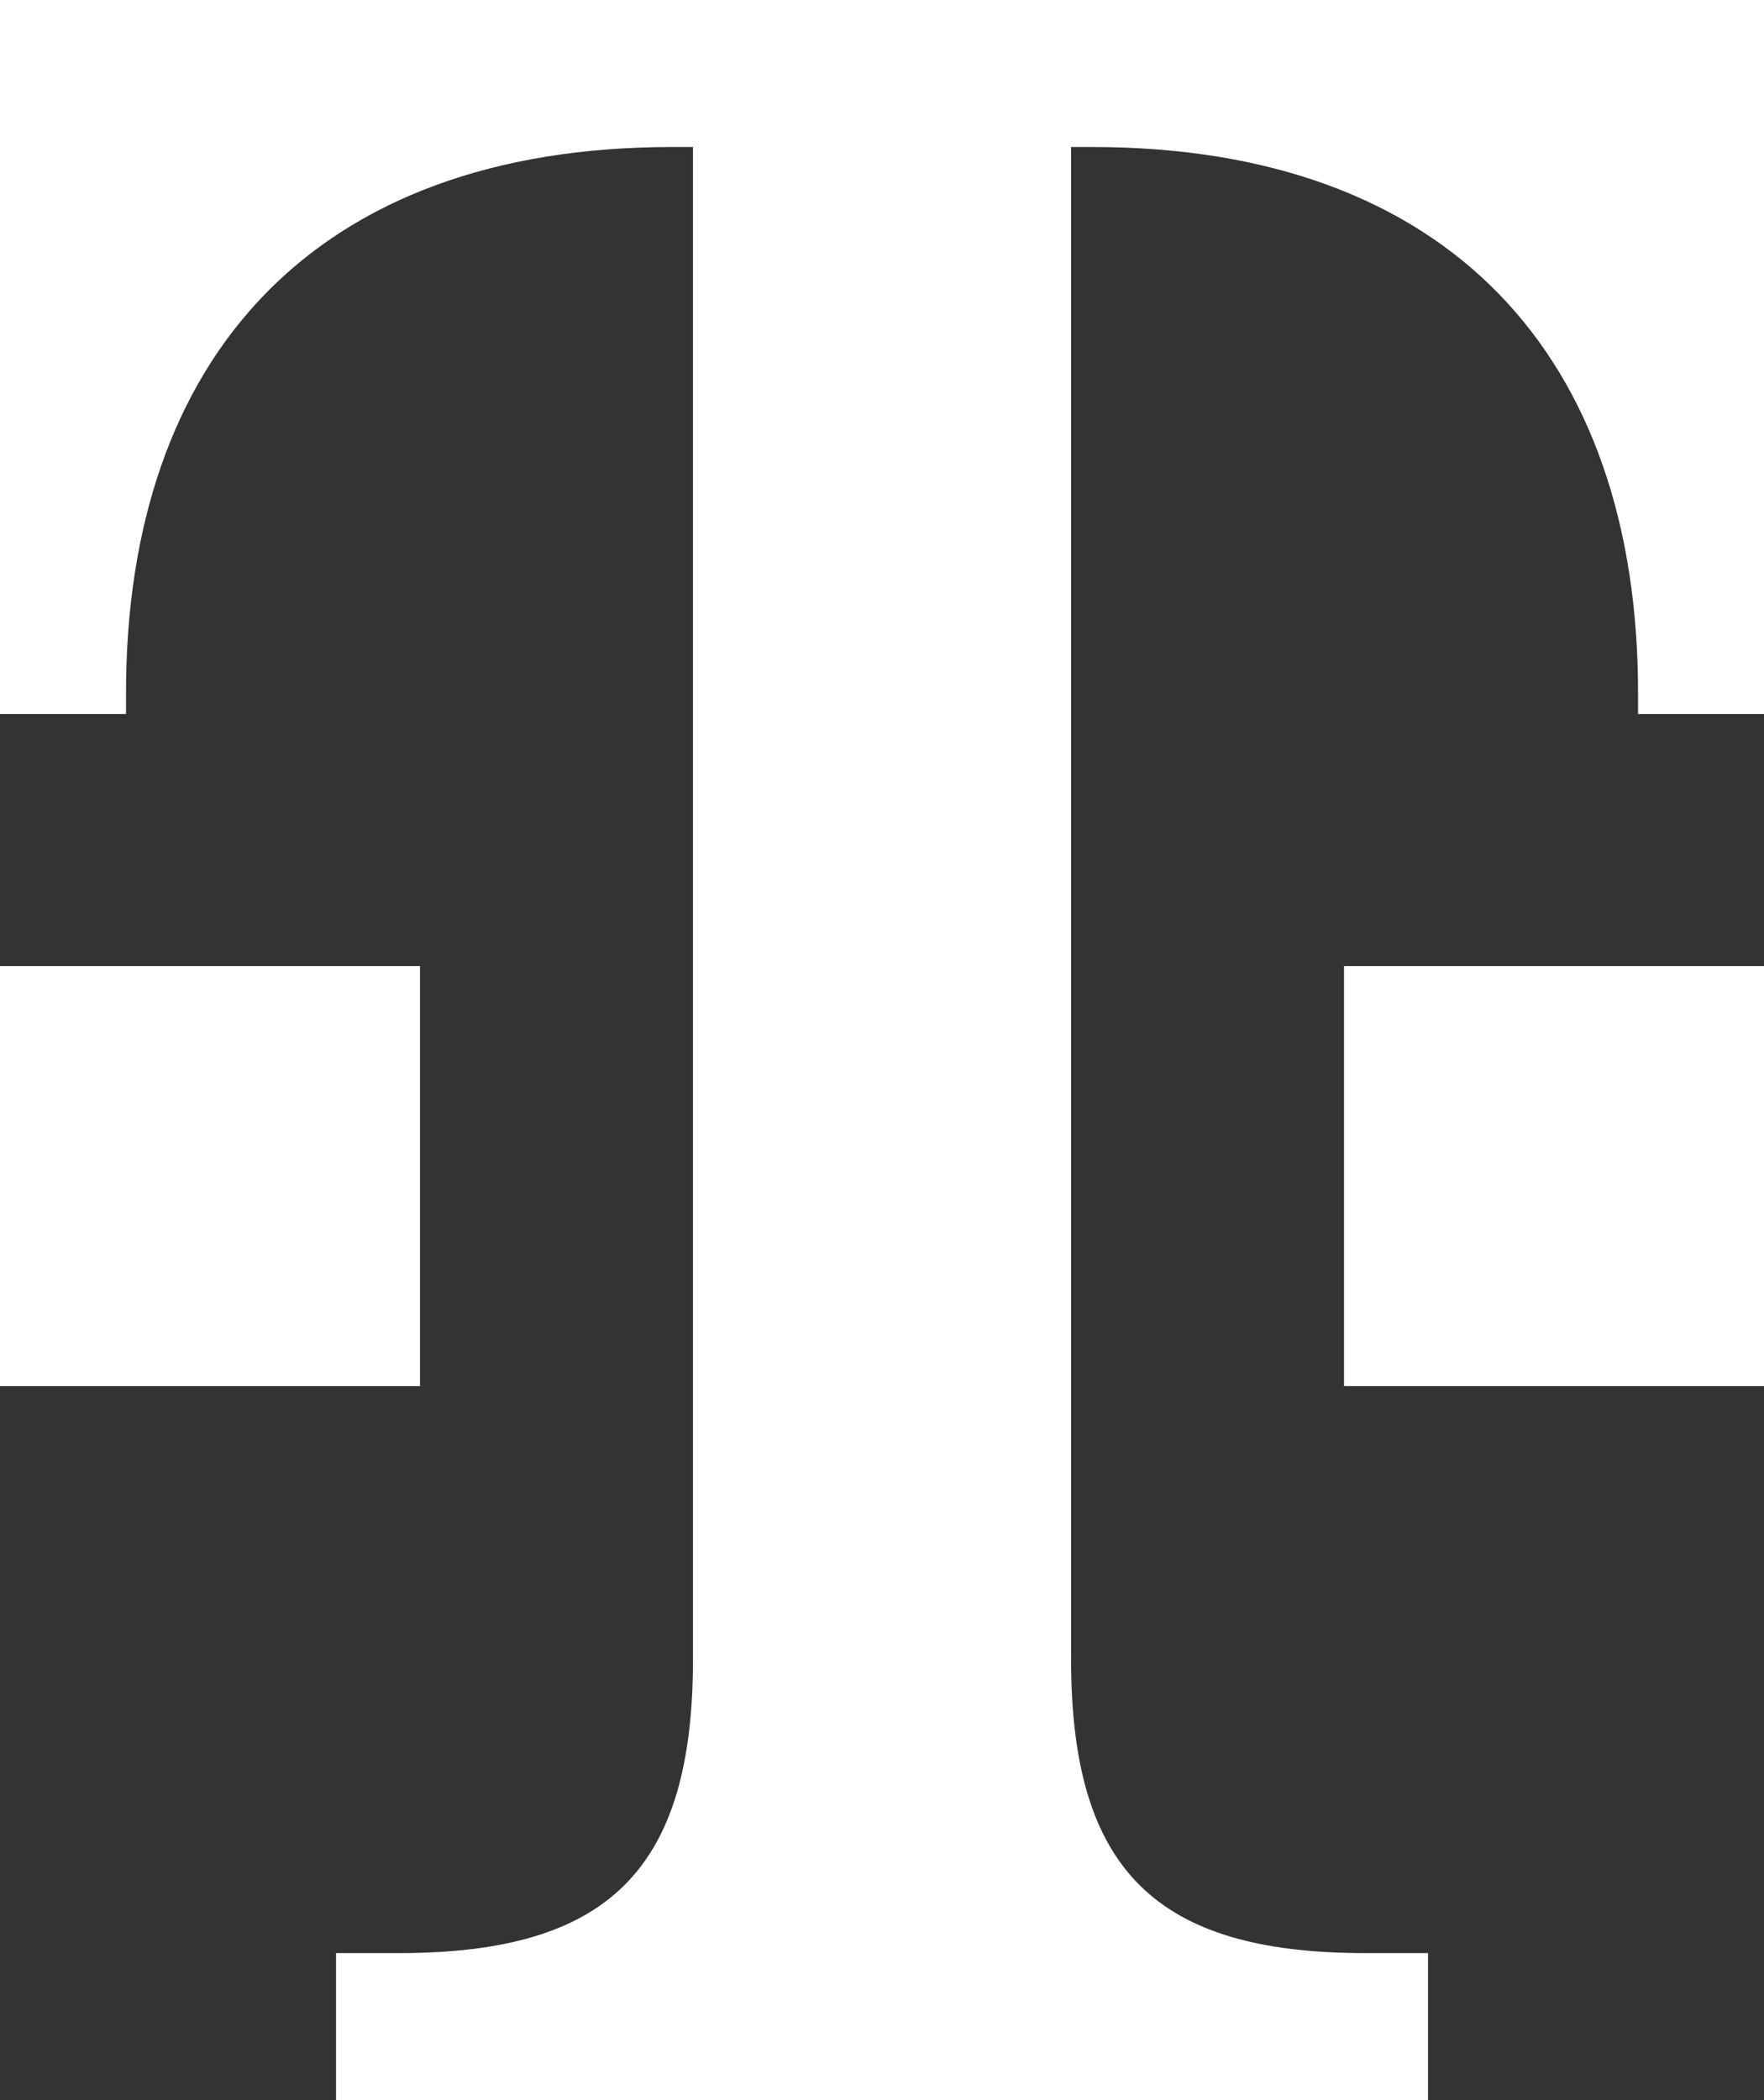
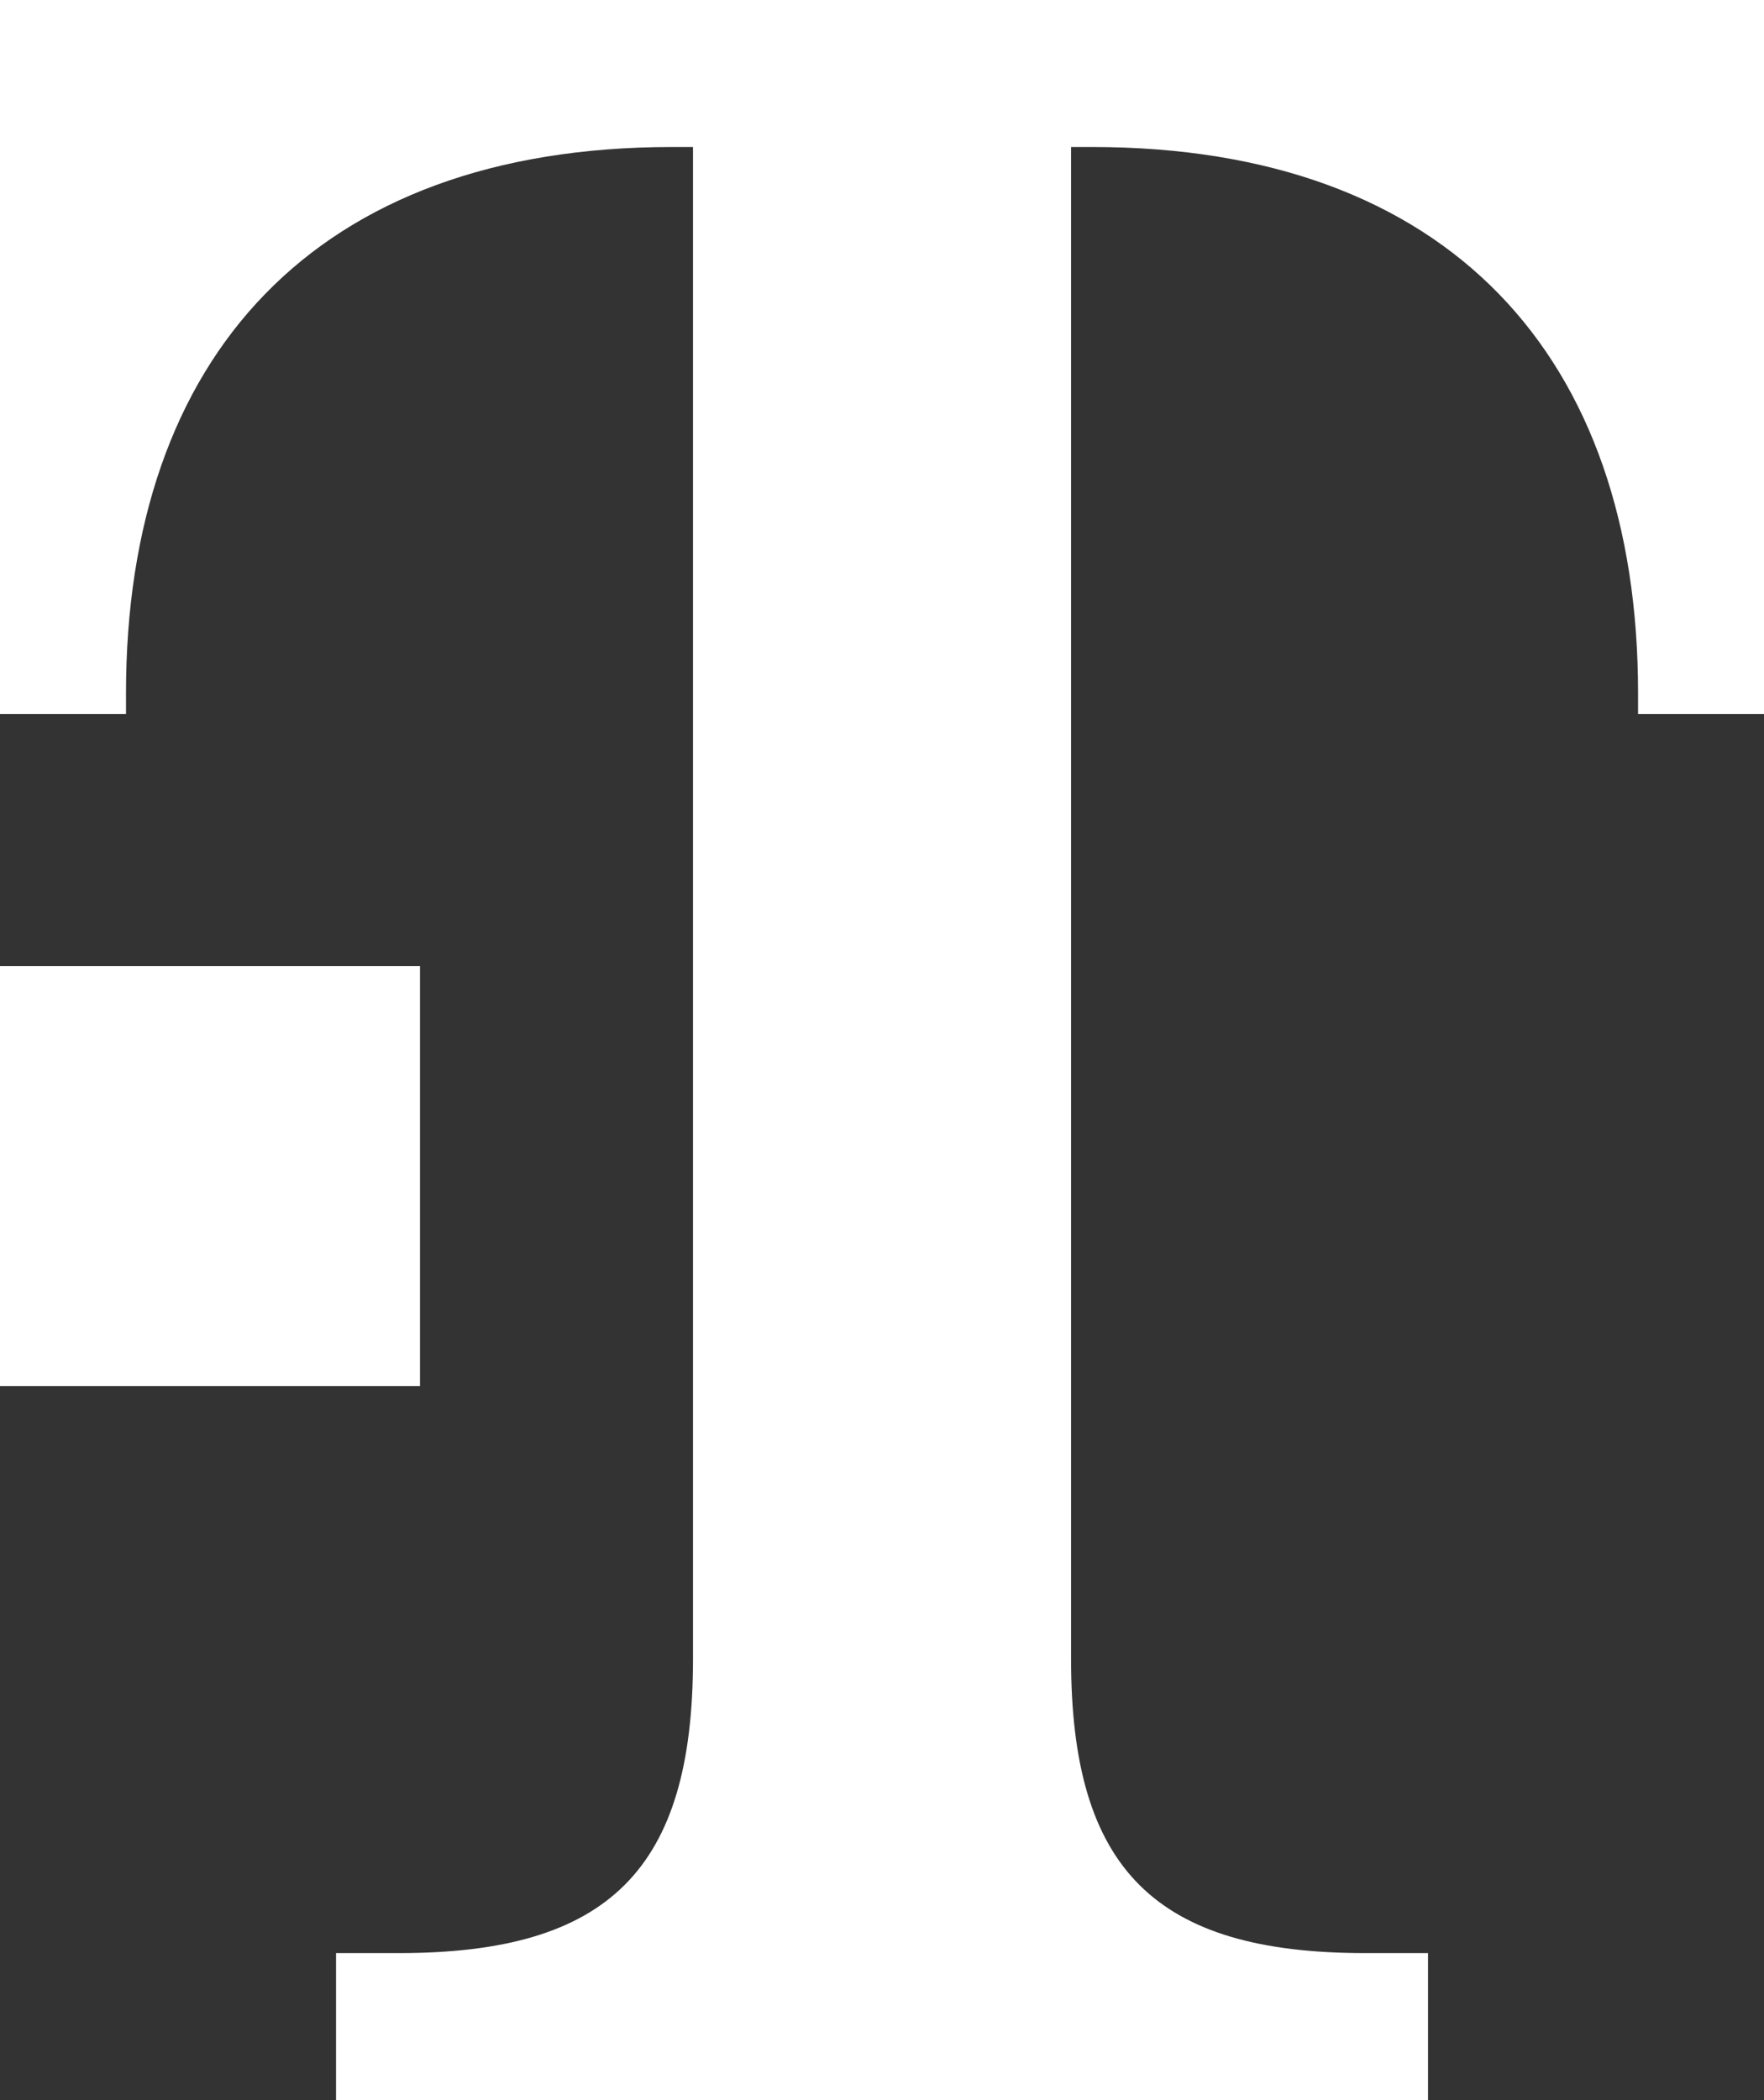
<svg xmlns="http://www.w3.org/2000/svg" id="Layer_1" version="1.1" viewBox="0 0 289.93 345.16">
  <rect x="0" y="0" width="289.93" height="345.16" fill="#333333" stroke="none" />
  <defs>
    <style>
      .st0 {
        fill: #fff;
      }
    </style>
  </defs>
-   <path class="st0" d="M69.03,227.8H0v-69.03h69.03v69.03ZM0,0v117.35h20.71v-3.45c0-55.23,31.06-89.74,89.74-89.74h3.45v248.51c0,34.52-13.81,48.32-48.32,48.32h-10.35v24.16h179.48v-24.16h-10.35c-34.52,0-48.32-13.81-48.32-48.32V24.16h3.45c58.68,0,89.74,34.52,89.74,89.74v3.45h20.71V0H0ZM220.9,227.8h69.03v-69.03h-69.03v69.03Z" />
+   <path class="st0" d="M69.03,227.8H0v-69.03h69.03v69.03ZM0,0v117.35h20.71v-3.45c0-55.23,31.06-89.74,89.74-89.74h3.45v248.51c0,34.52-13.81,48.32-48.32,48.32h-10.35v24.16h179.48v-24.16h-10.35c-34.52,0-48.32-13.81-48.32-48.32V24.16h3.45c58.68,0,89.74,34.52,89.74,89.74v3.45h20.71V0H0Zh69.03v-69.03h-69.03v69.03Z" />
</svg>